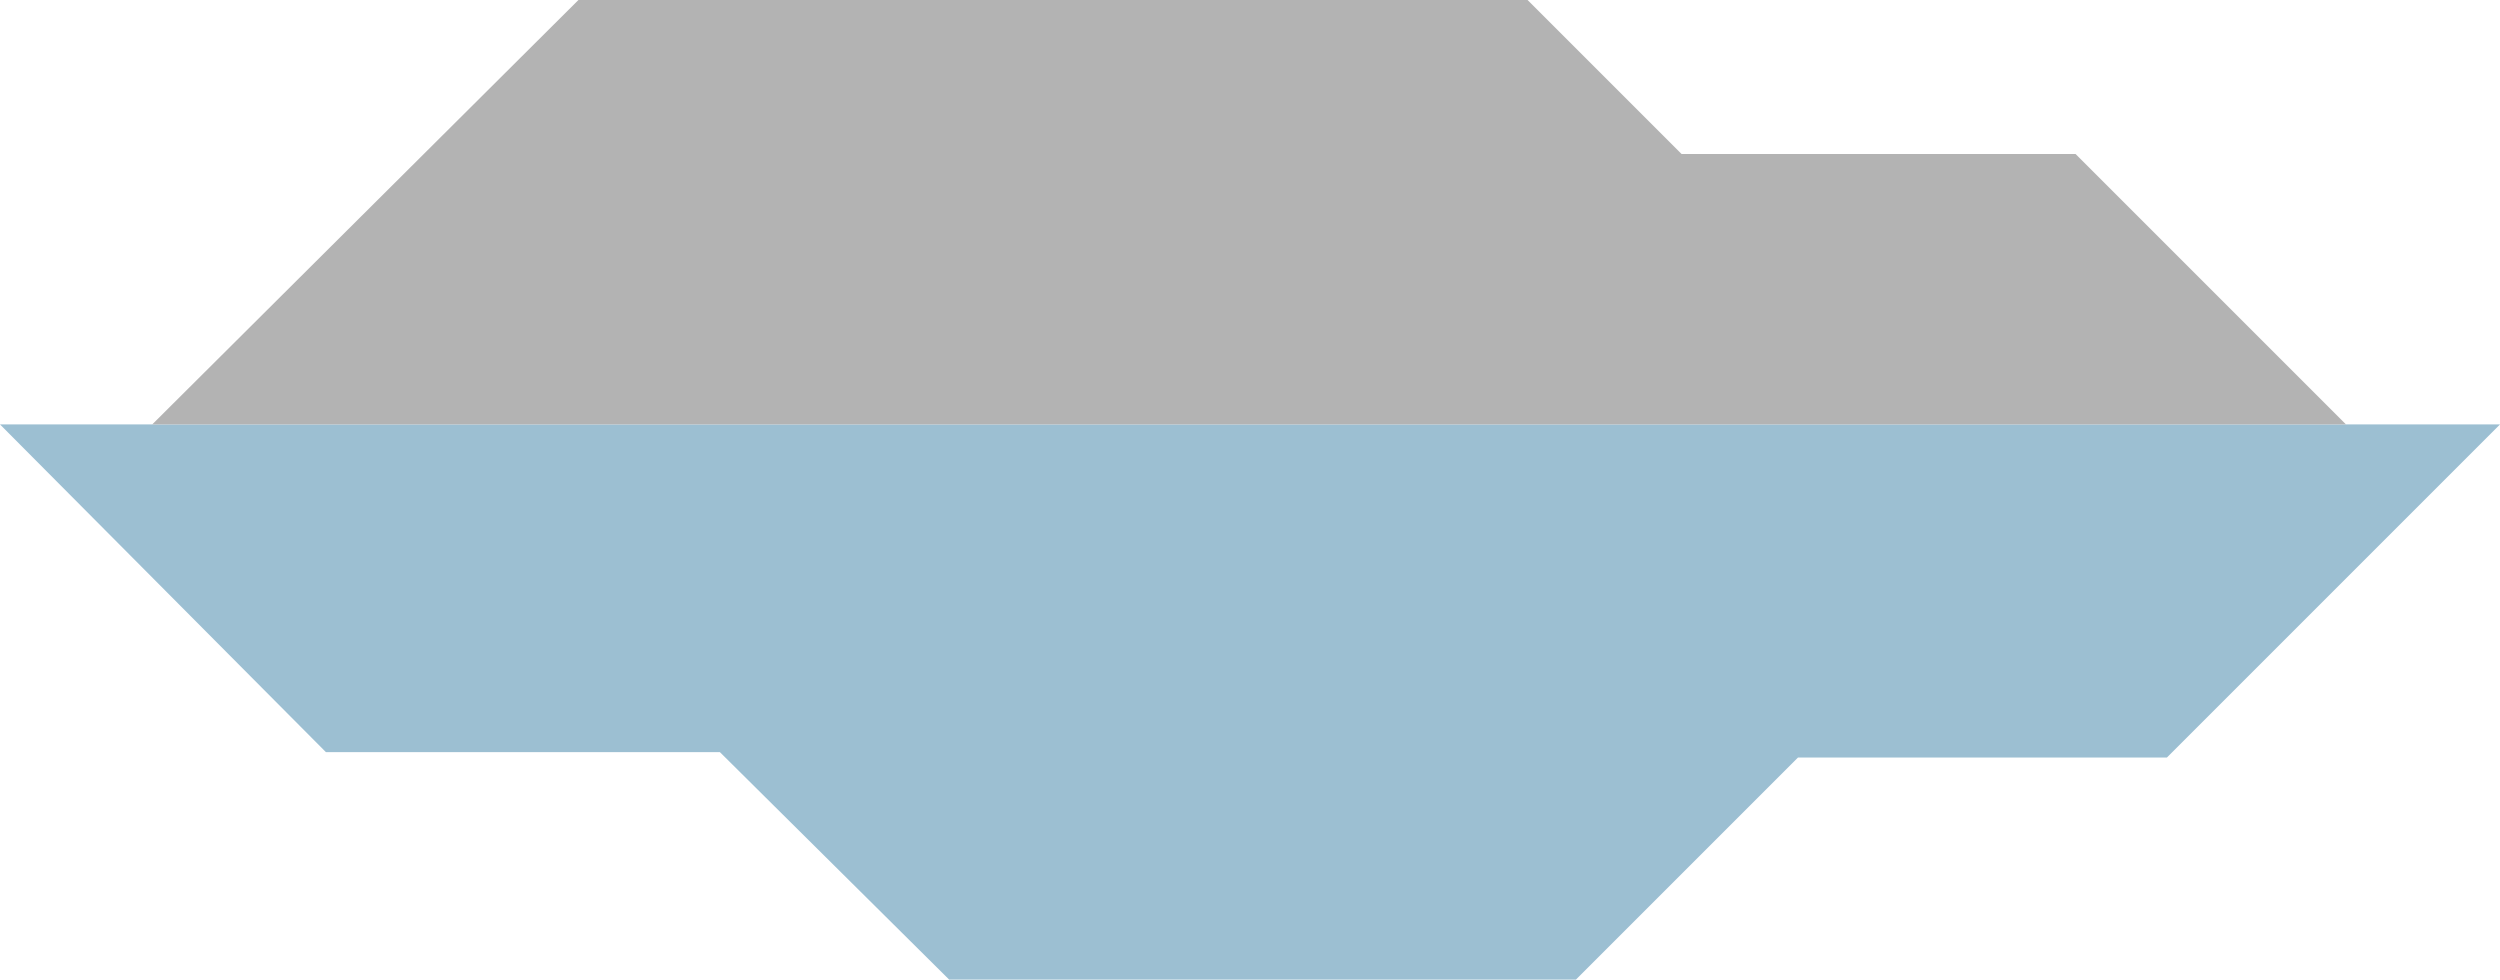
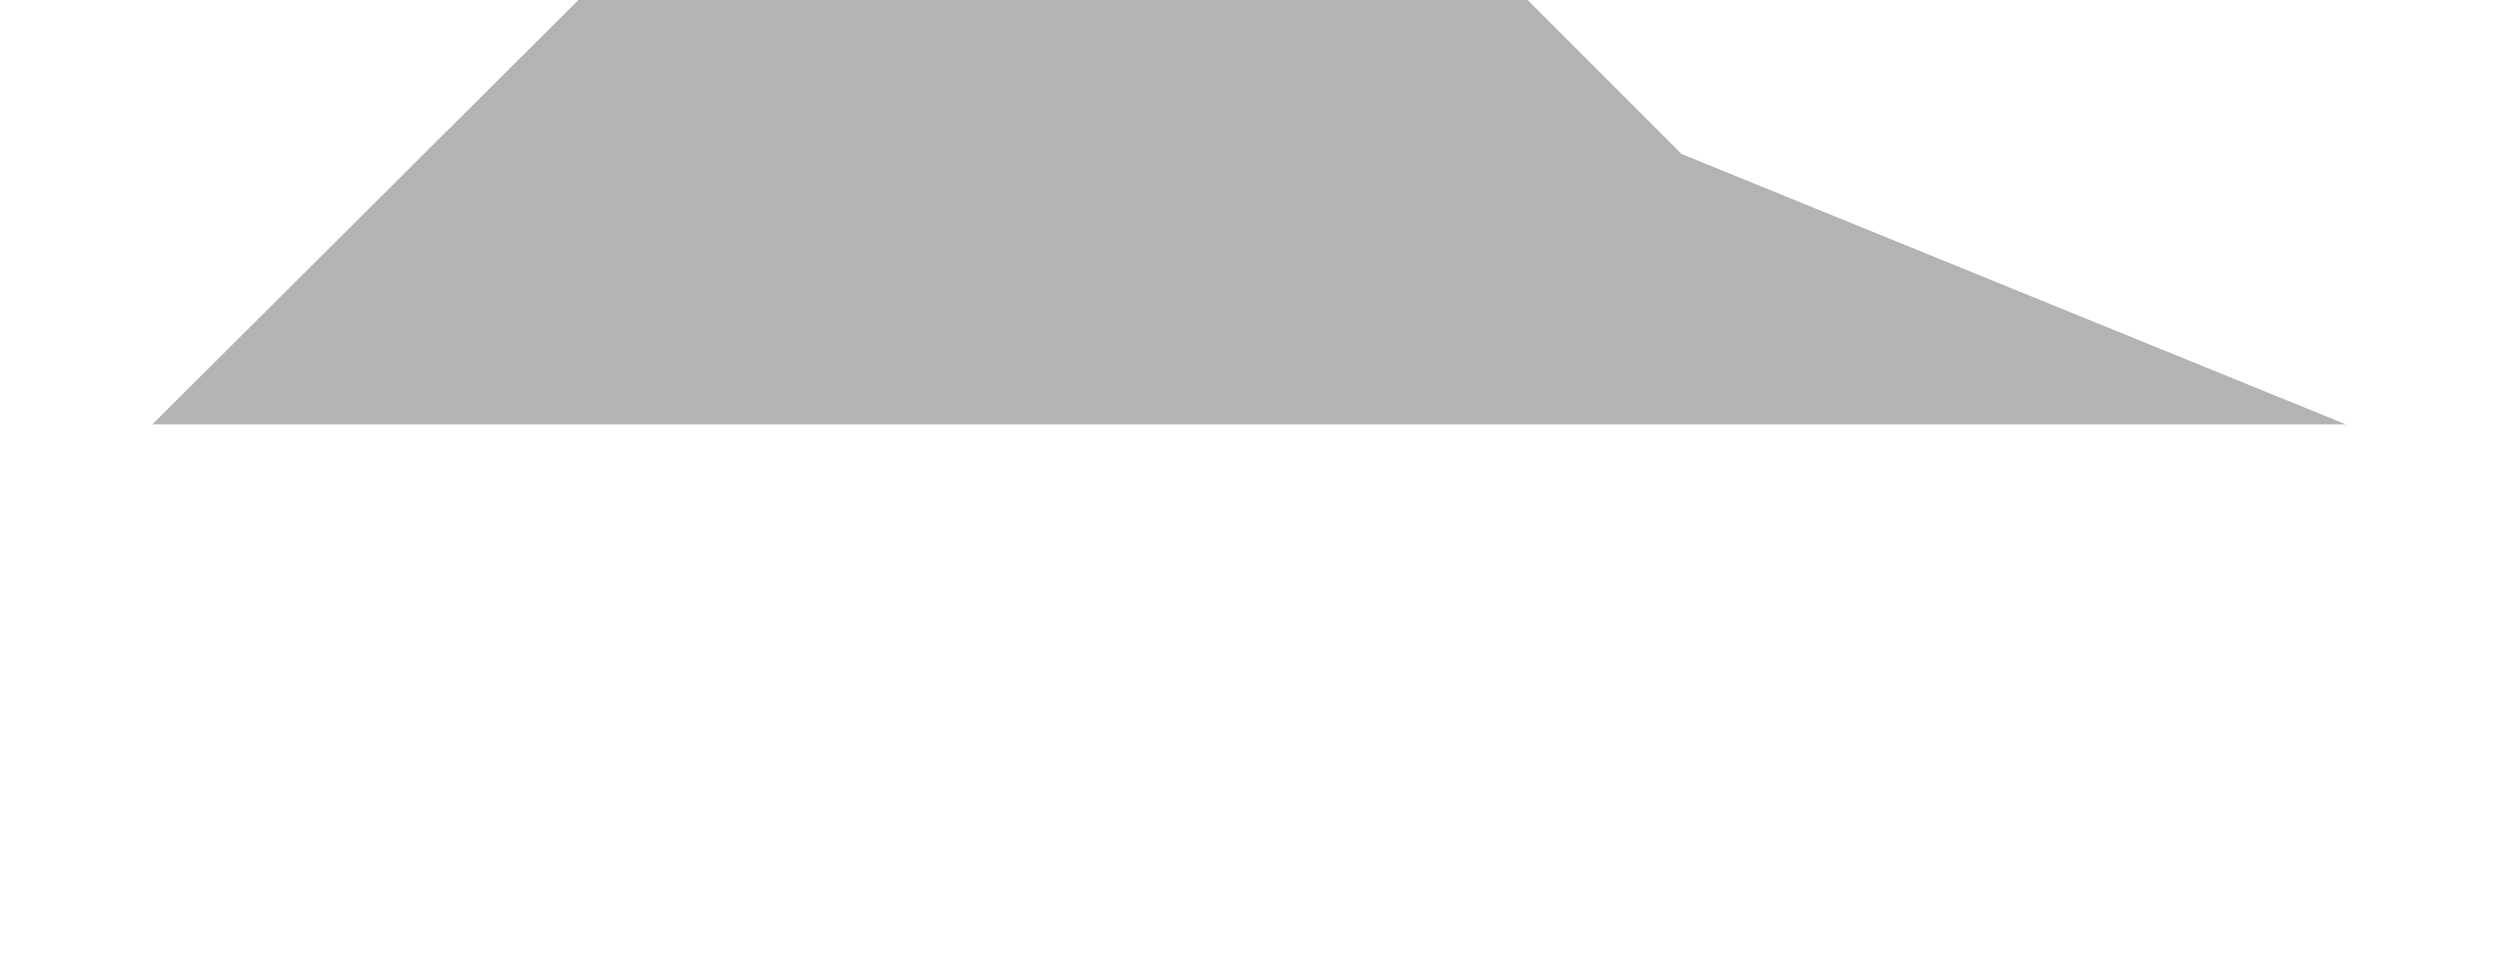
<svg xmlns="http://www.w3.org/2000/svg" viewBox="0 0 139.6 54.7">
  <g data-name="レイヤー 2">
-     <path fill="#9cbfd2" d="M121 42.3h-20.6L88 54.7H53L40.2 42h-22L0 23.7h139.6L121 42.3z" />
-     <path fill="#b3b3b3" d="M85.3 0l8.6 8.6h22L131 23.7H8.5L32.3 0h53z" />
+     <path fill="#b3b3b3" d="M85.3 0l8.6 8.6L131 23.7H8.5L32.3 0h53z" />
  </g>
</svg>